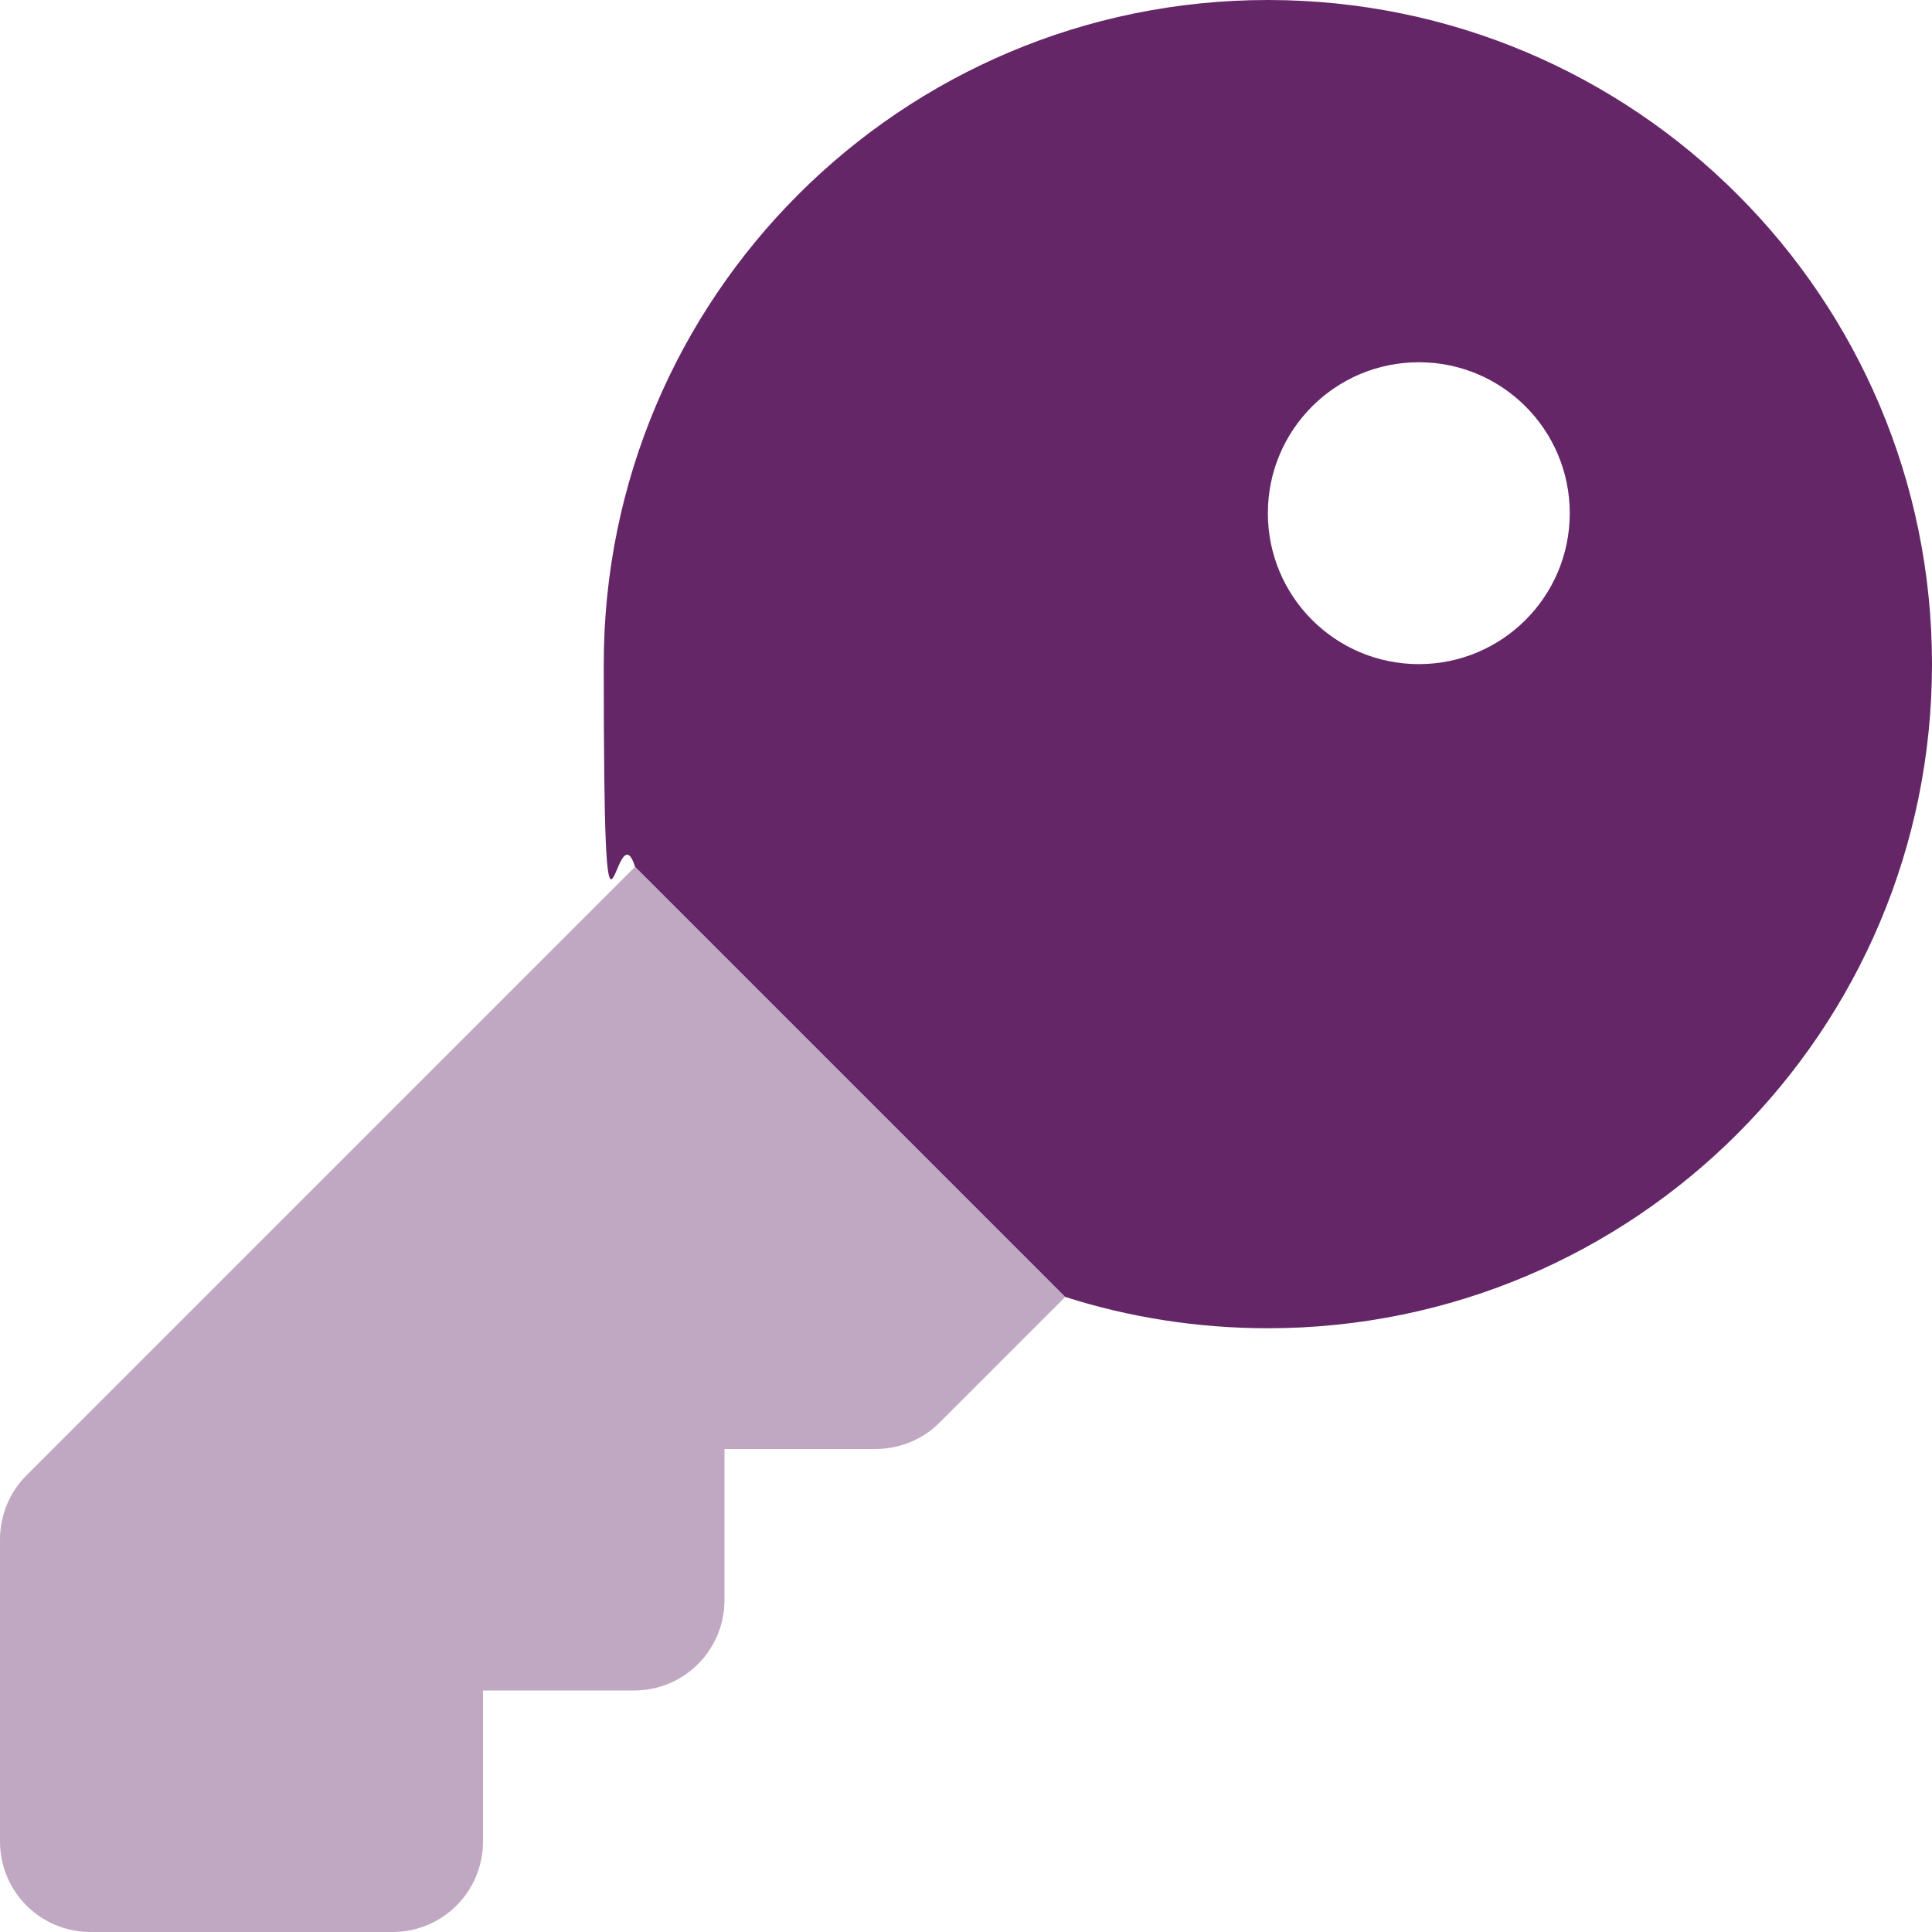
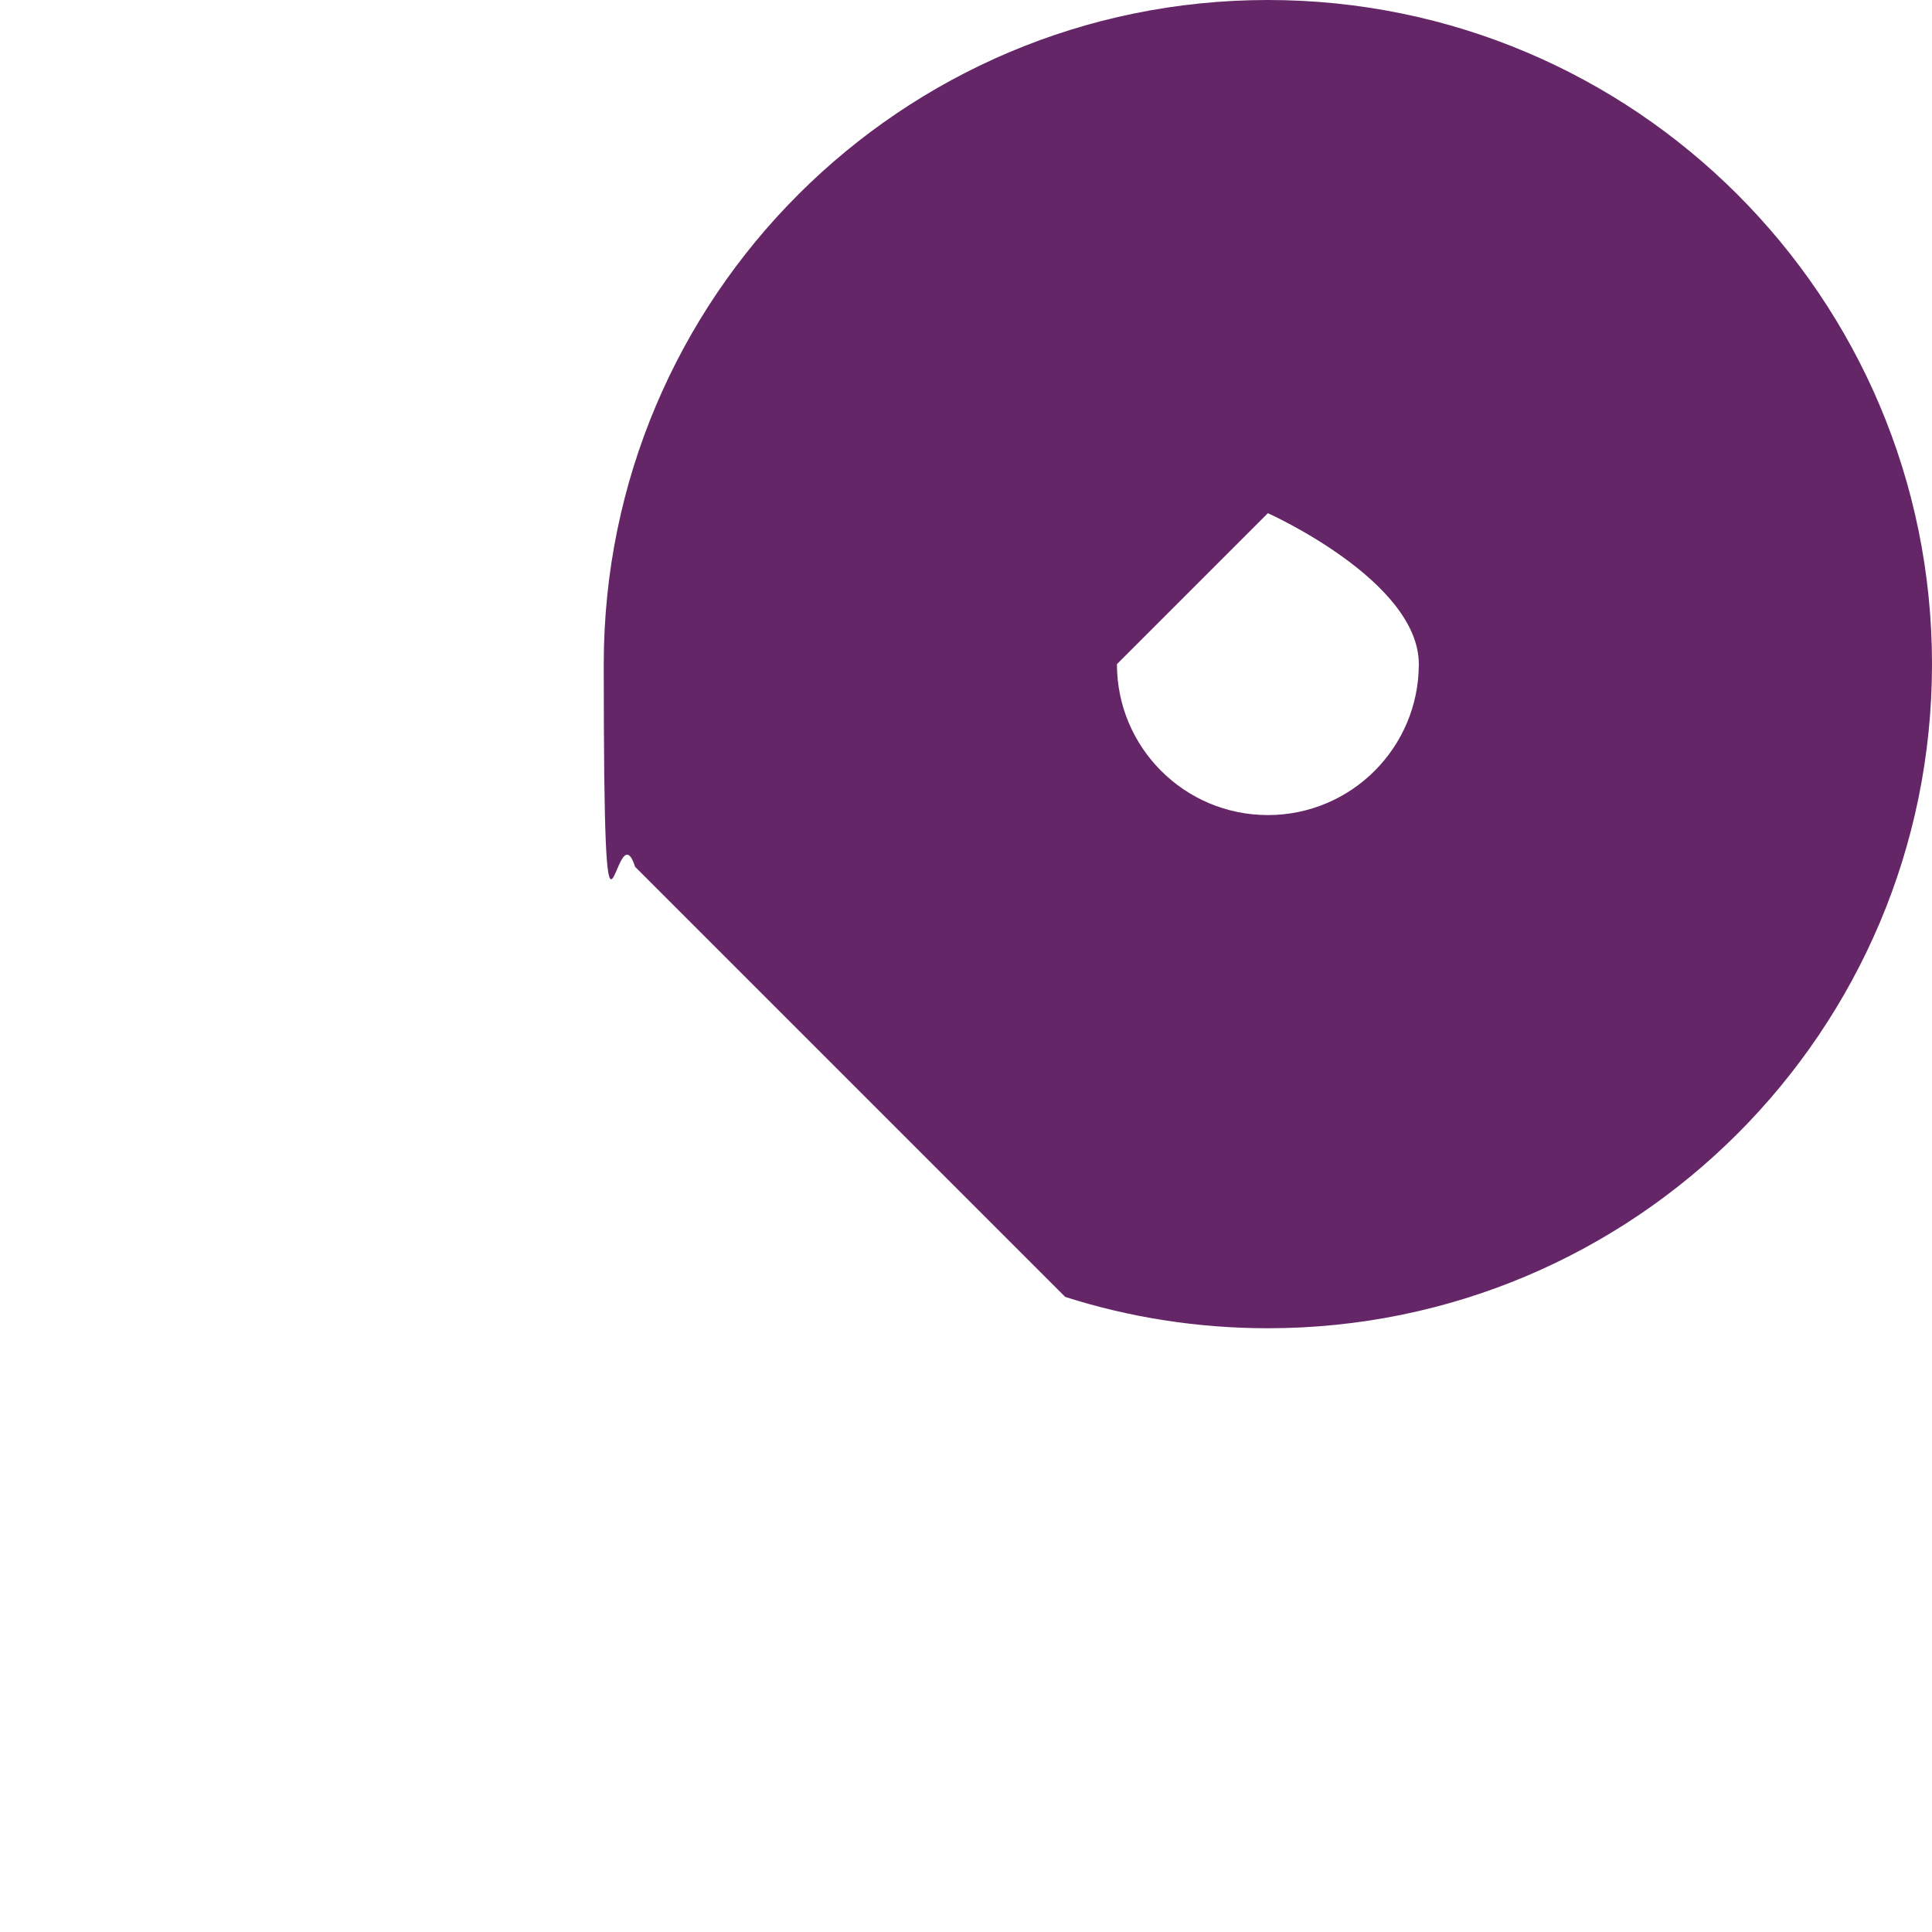
<svg xmlns="http://www.w3.org/2000/svg" version="1.1" viewBox="0 0 512 512">
  <defs>
    <style>
      .cls-1 {
        isolation: isolate;
        opacity: .4;
      }

      .cls-1, .cls-2 {
        fill: #652668;
      }
    </style>
  </defs>
  <g>
    <g id="Layer_1">
-       <path class="cls-2" d="M168.3,229.7l114,114h0c16.9,5.4,35,8.3,53.7,8.3,97.2,0,176-78.8,176-176S433.2,0,336,0s-176,78.8-176,176,2.9,36.8,8.3,53.7h0ZM336,136c0-22.1,17.9-40,40-40s40,17.9,40,40-17.9,40-40,40-40-17.9-40-40Z" />
-       <path class="cls-1" d="M168.3,229.7l114,114h0l-33.3,33.3c-4.5,4.5-10.6,7-17,7h-40v40c0,13.3-10.7,24-24,24h-40v40c0,13.3-10.7,24-24,24H24c-13.3,0-24-10.7-24-24v-80c0-6.4,2.5-12.5,7-17l161.3-161.3h0Z" />
+       <path class="cls-2" d="M168.3,229.7l114,114h0c16.9,5.4,35,8.3,53.7,8.3,97.2,0,176-78.8,176-176S433.2,0,336,0s-176,78.8-176,176,2.9,36.8,8.3,53.7h0ZM336,136s40,17.9,40,40-17.9,40-40,40-40-17.9-40-40Z" />
    </g>
  </g>
</svg>